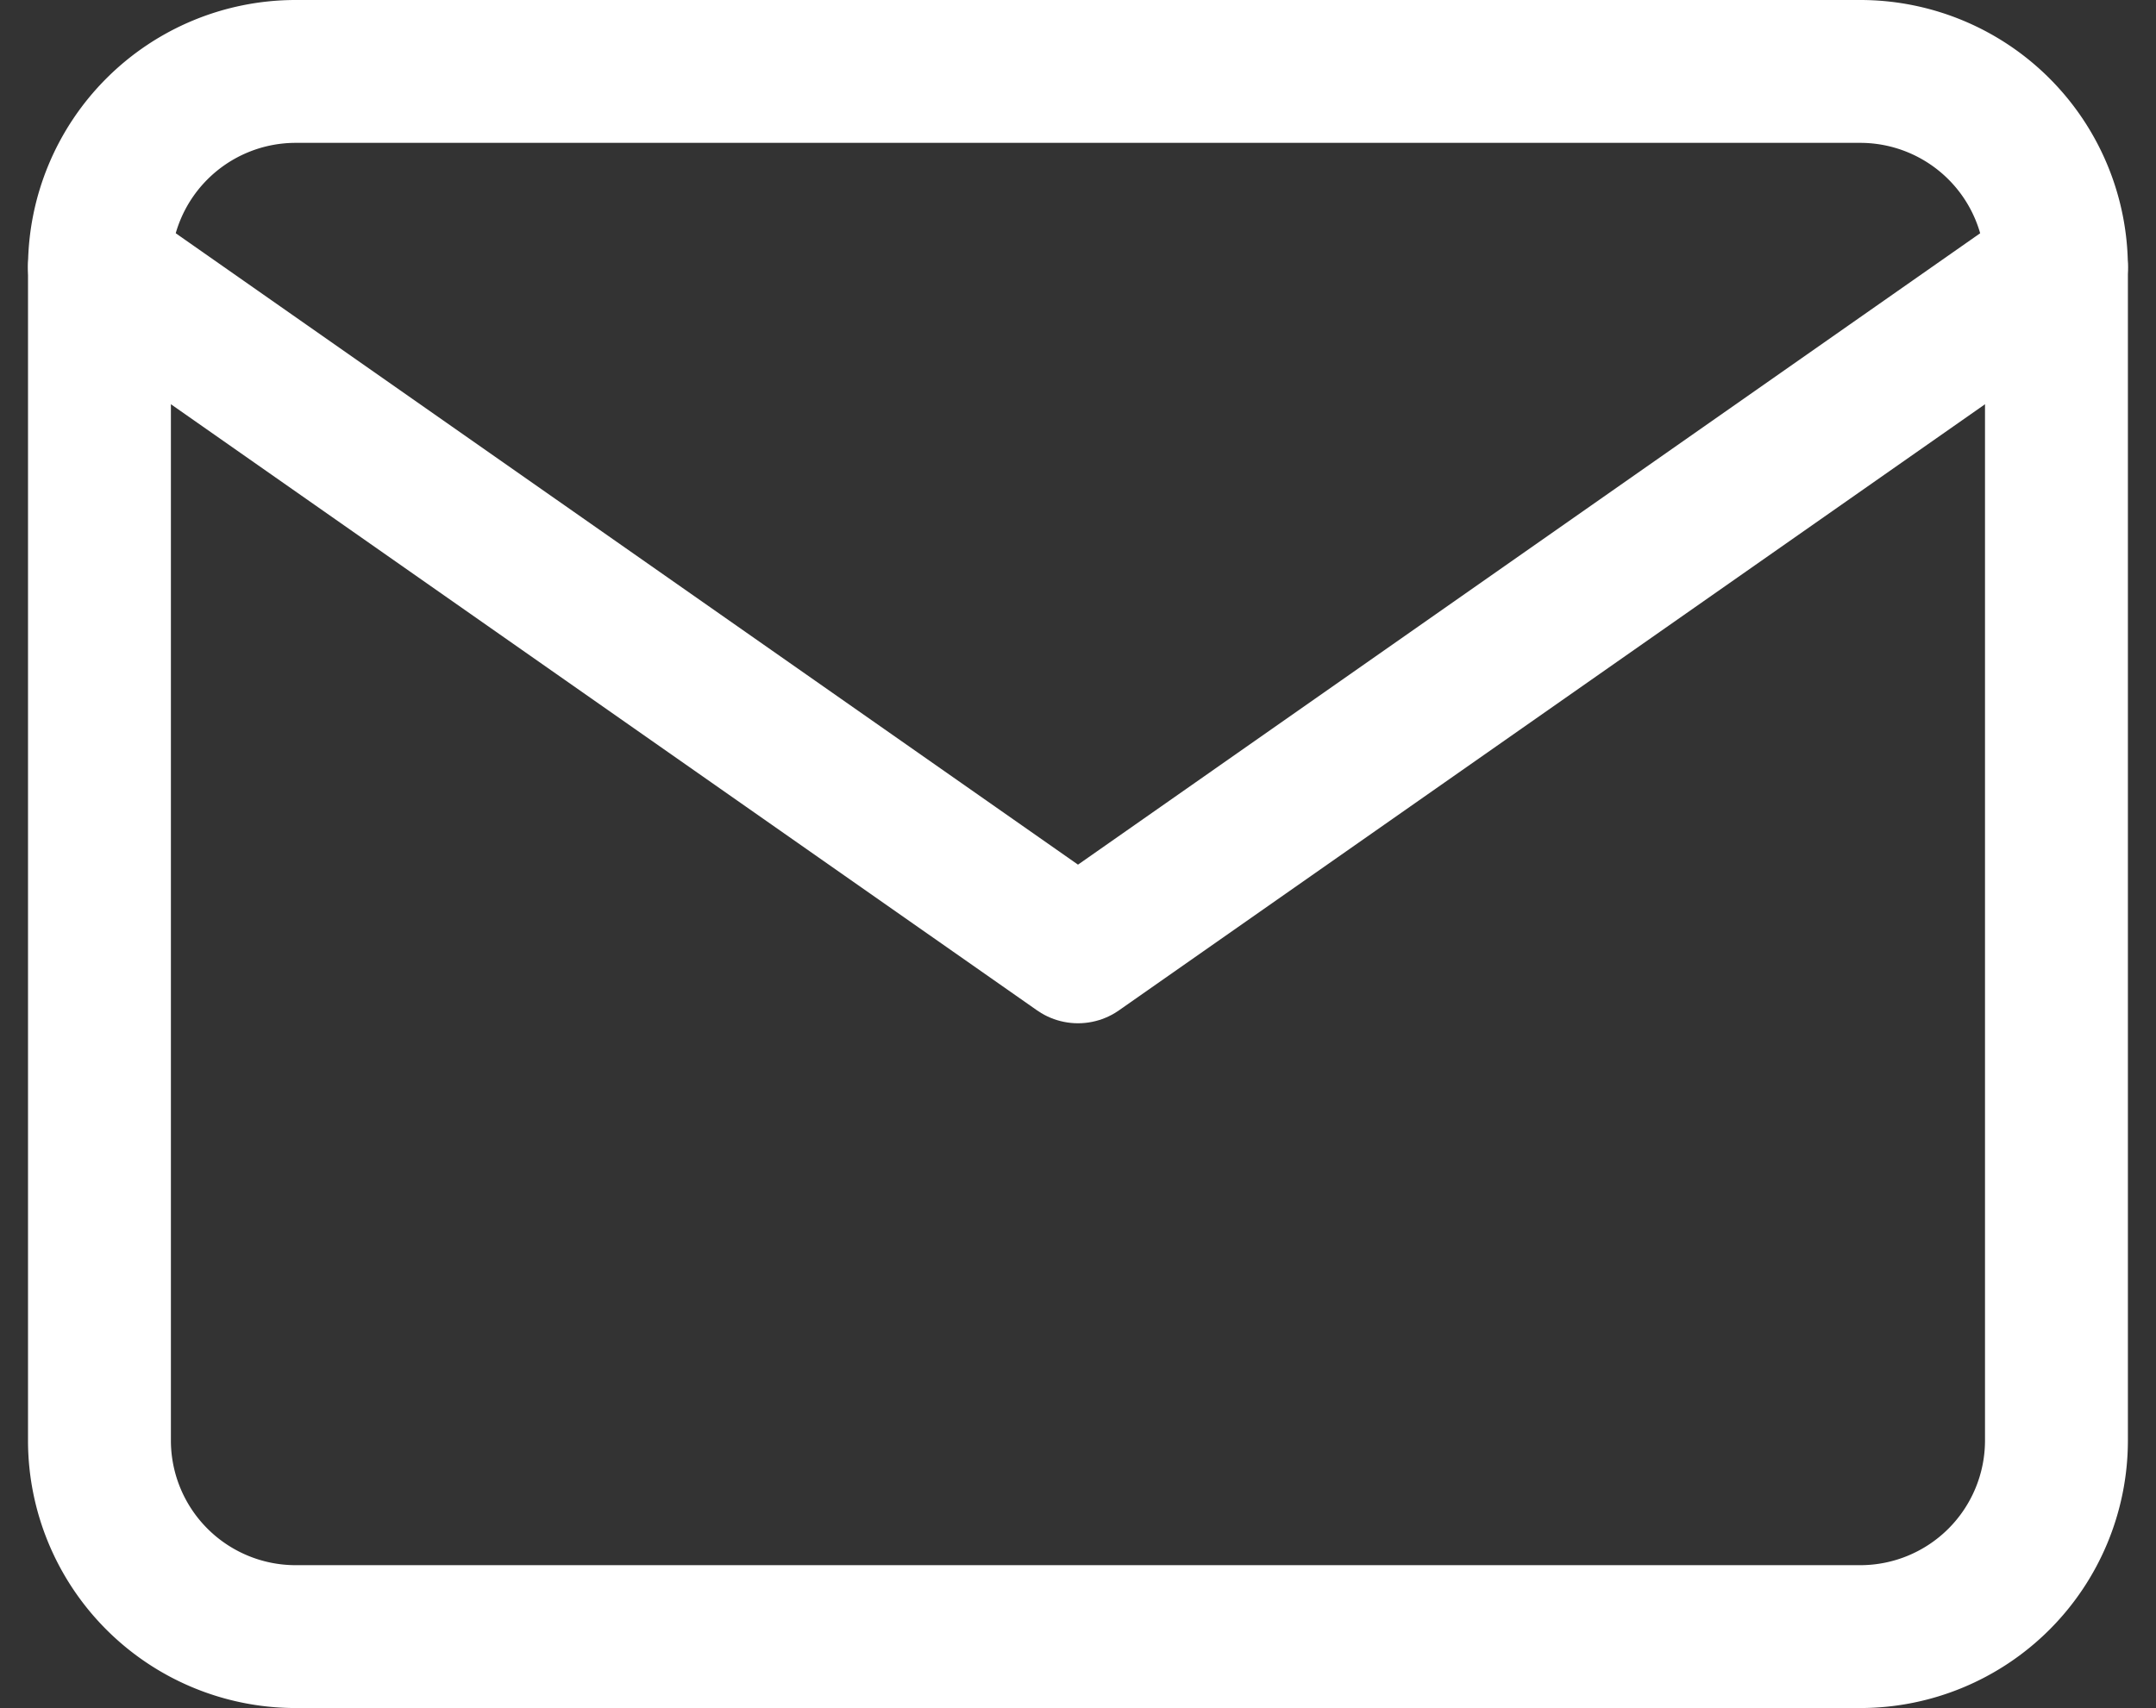
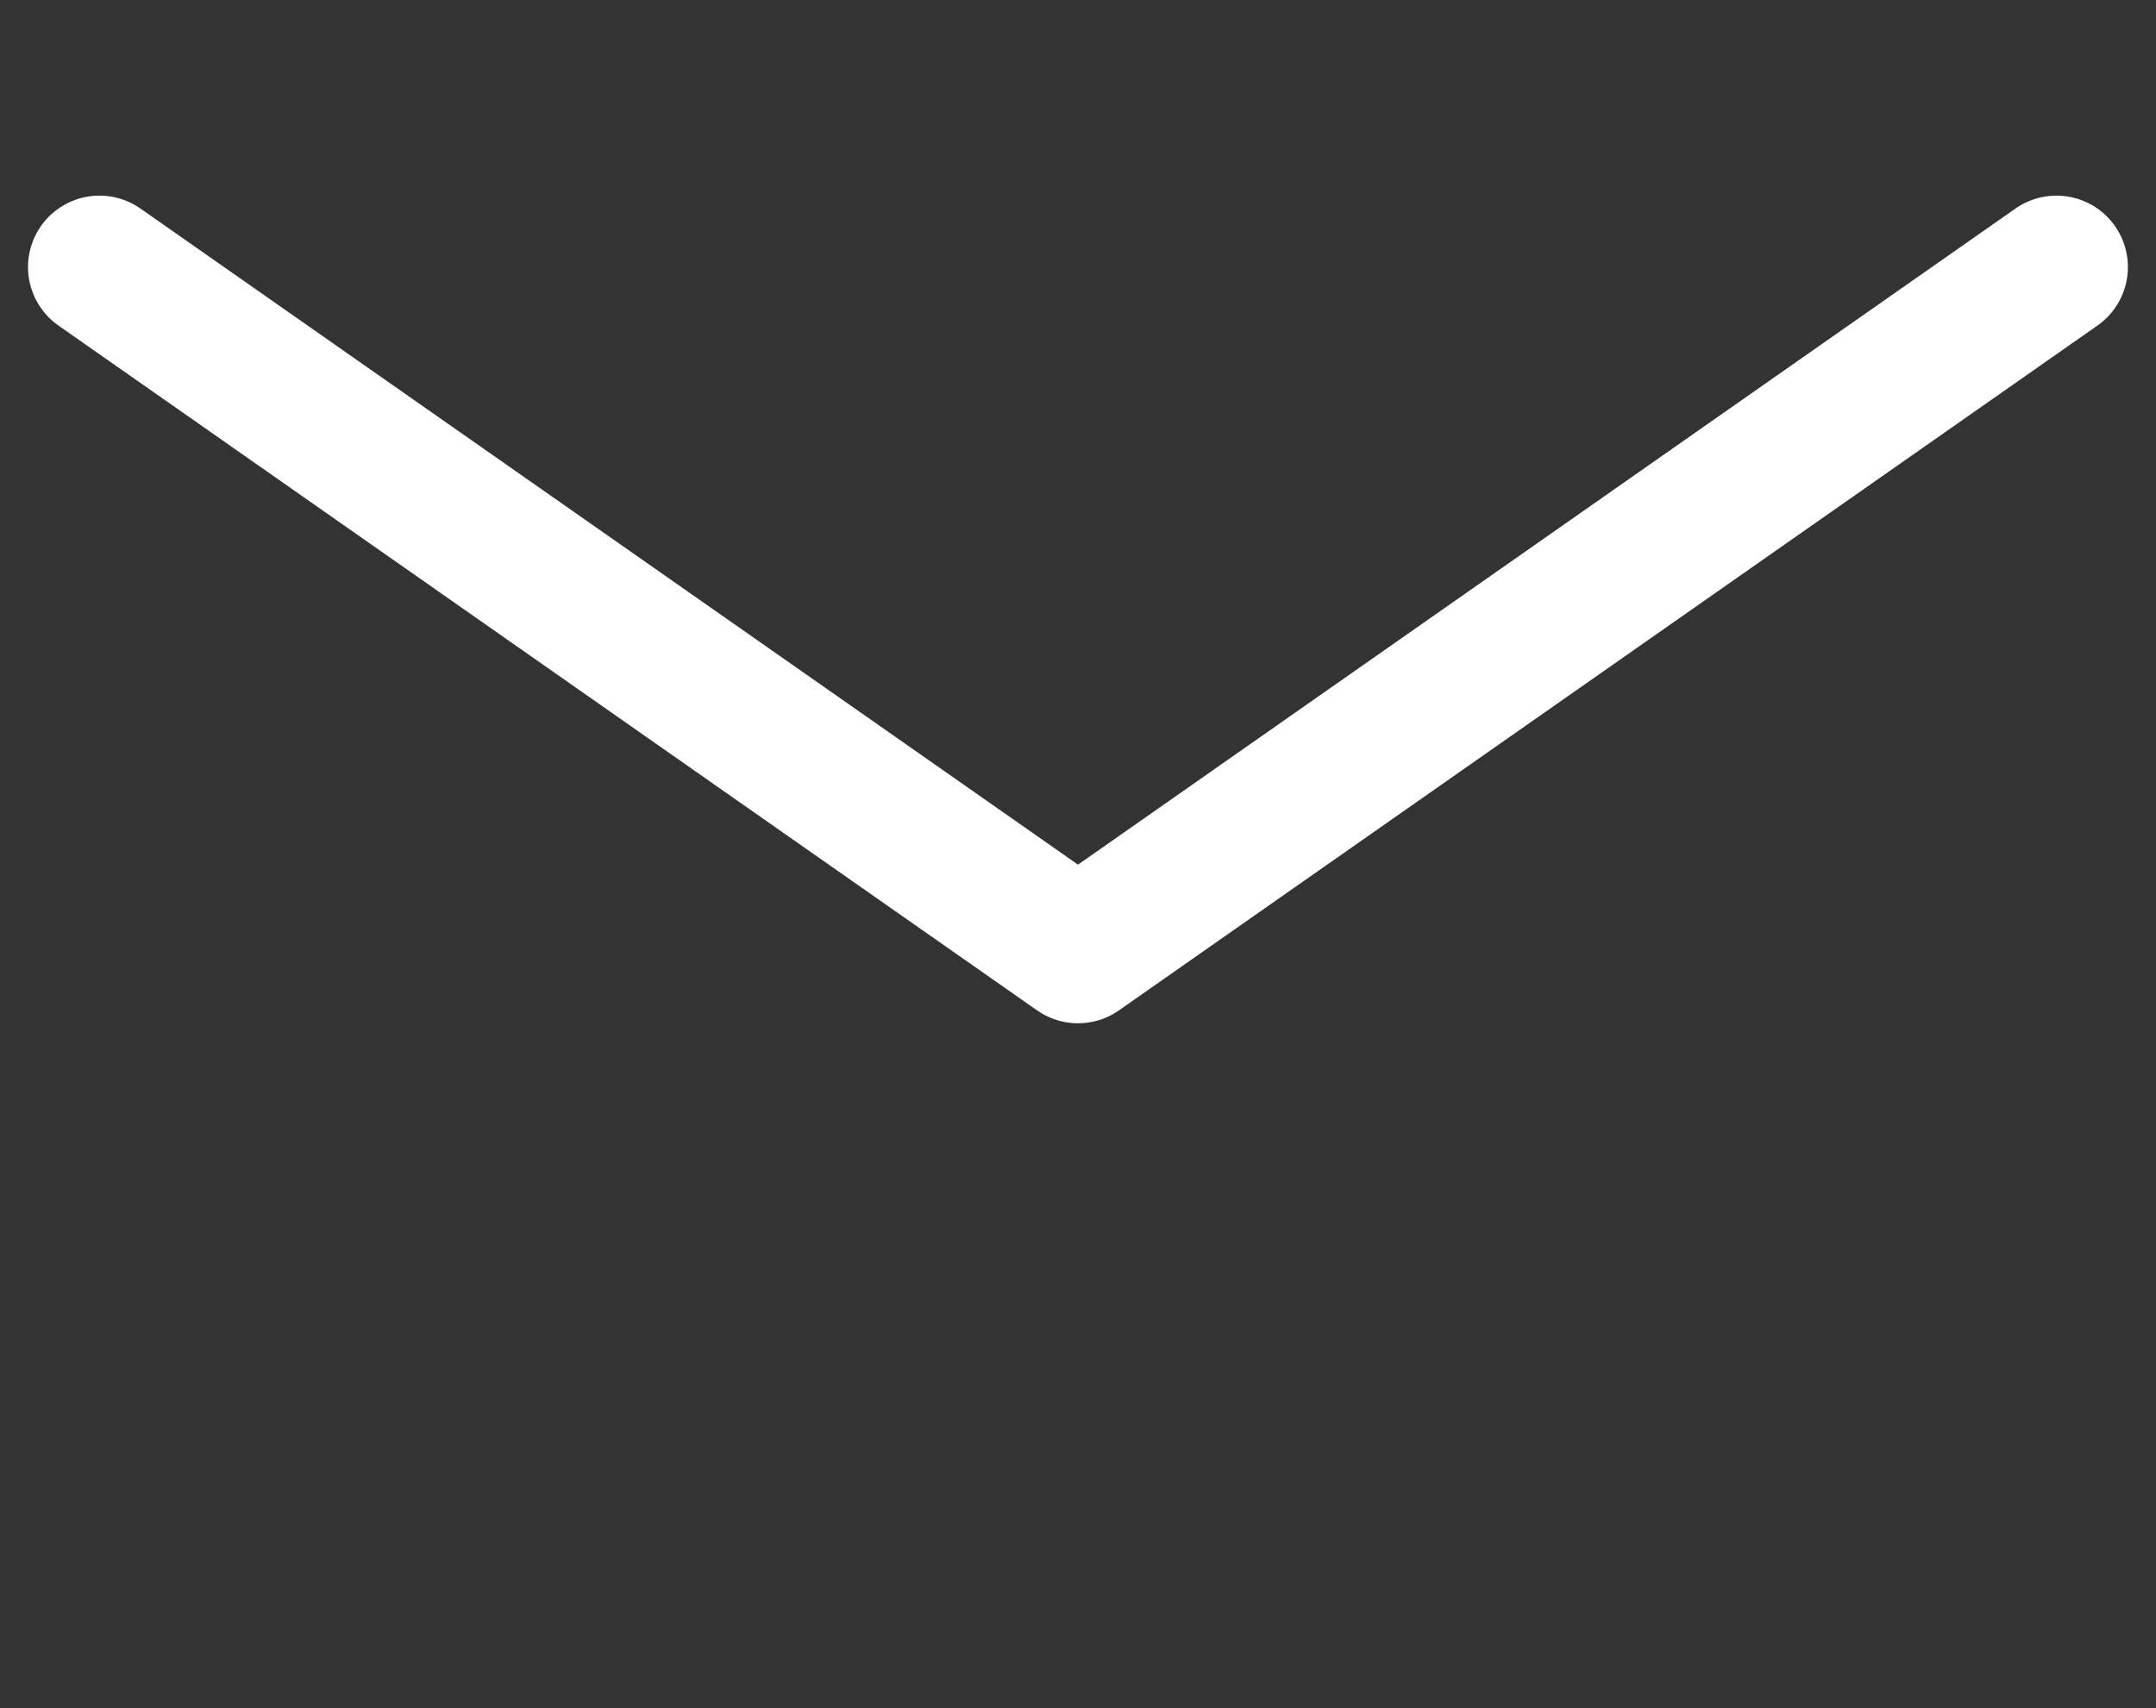
<svg xmlns="http://www.w3.org/2000/svg" width="22.632" height="17.935" viewBox="0 0 22.632 17.935">
  <rect x="0" y="0" width="22.632" height="17.935" fill="#333333" stroke="none" />
  <g id="Icon_feather-mail" data-name="Icon feather-mail" transform="translate(1.044 0.75)">
-     <path id="Path_37" data-name="Path 37" d="M5.054,6H21.489a2.06,2.06,0,0,1,2.054,2.054V20.38a2.06,2.06,0,0,1-2.054,2.054H5.054A2.06,2.06,0,0,1,3,20.38V8.054A2.06,2.06,0,0,1,5.054,6Z" transform="translate(-3 -6)" fill="none" stroke="#fff" stroke-linecap="round" stroke-linejoin="round" stroke-width="1.5" />
    <path id="Path_38" data-name="Path 38" d="M23.543,9,13.272,16.19,3,9" transform="translate(-3 -6.946)" fill="none" stroke="#fff" stroke-linecap="round" stroke-linejoin="round" stroke-width="1.5" />
  </g>
</svg>